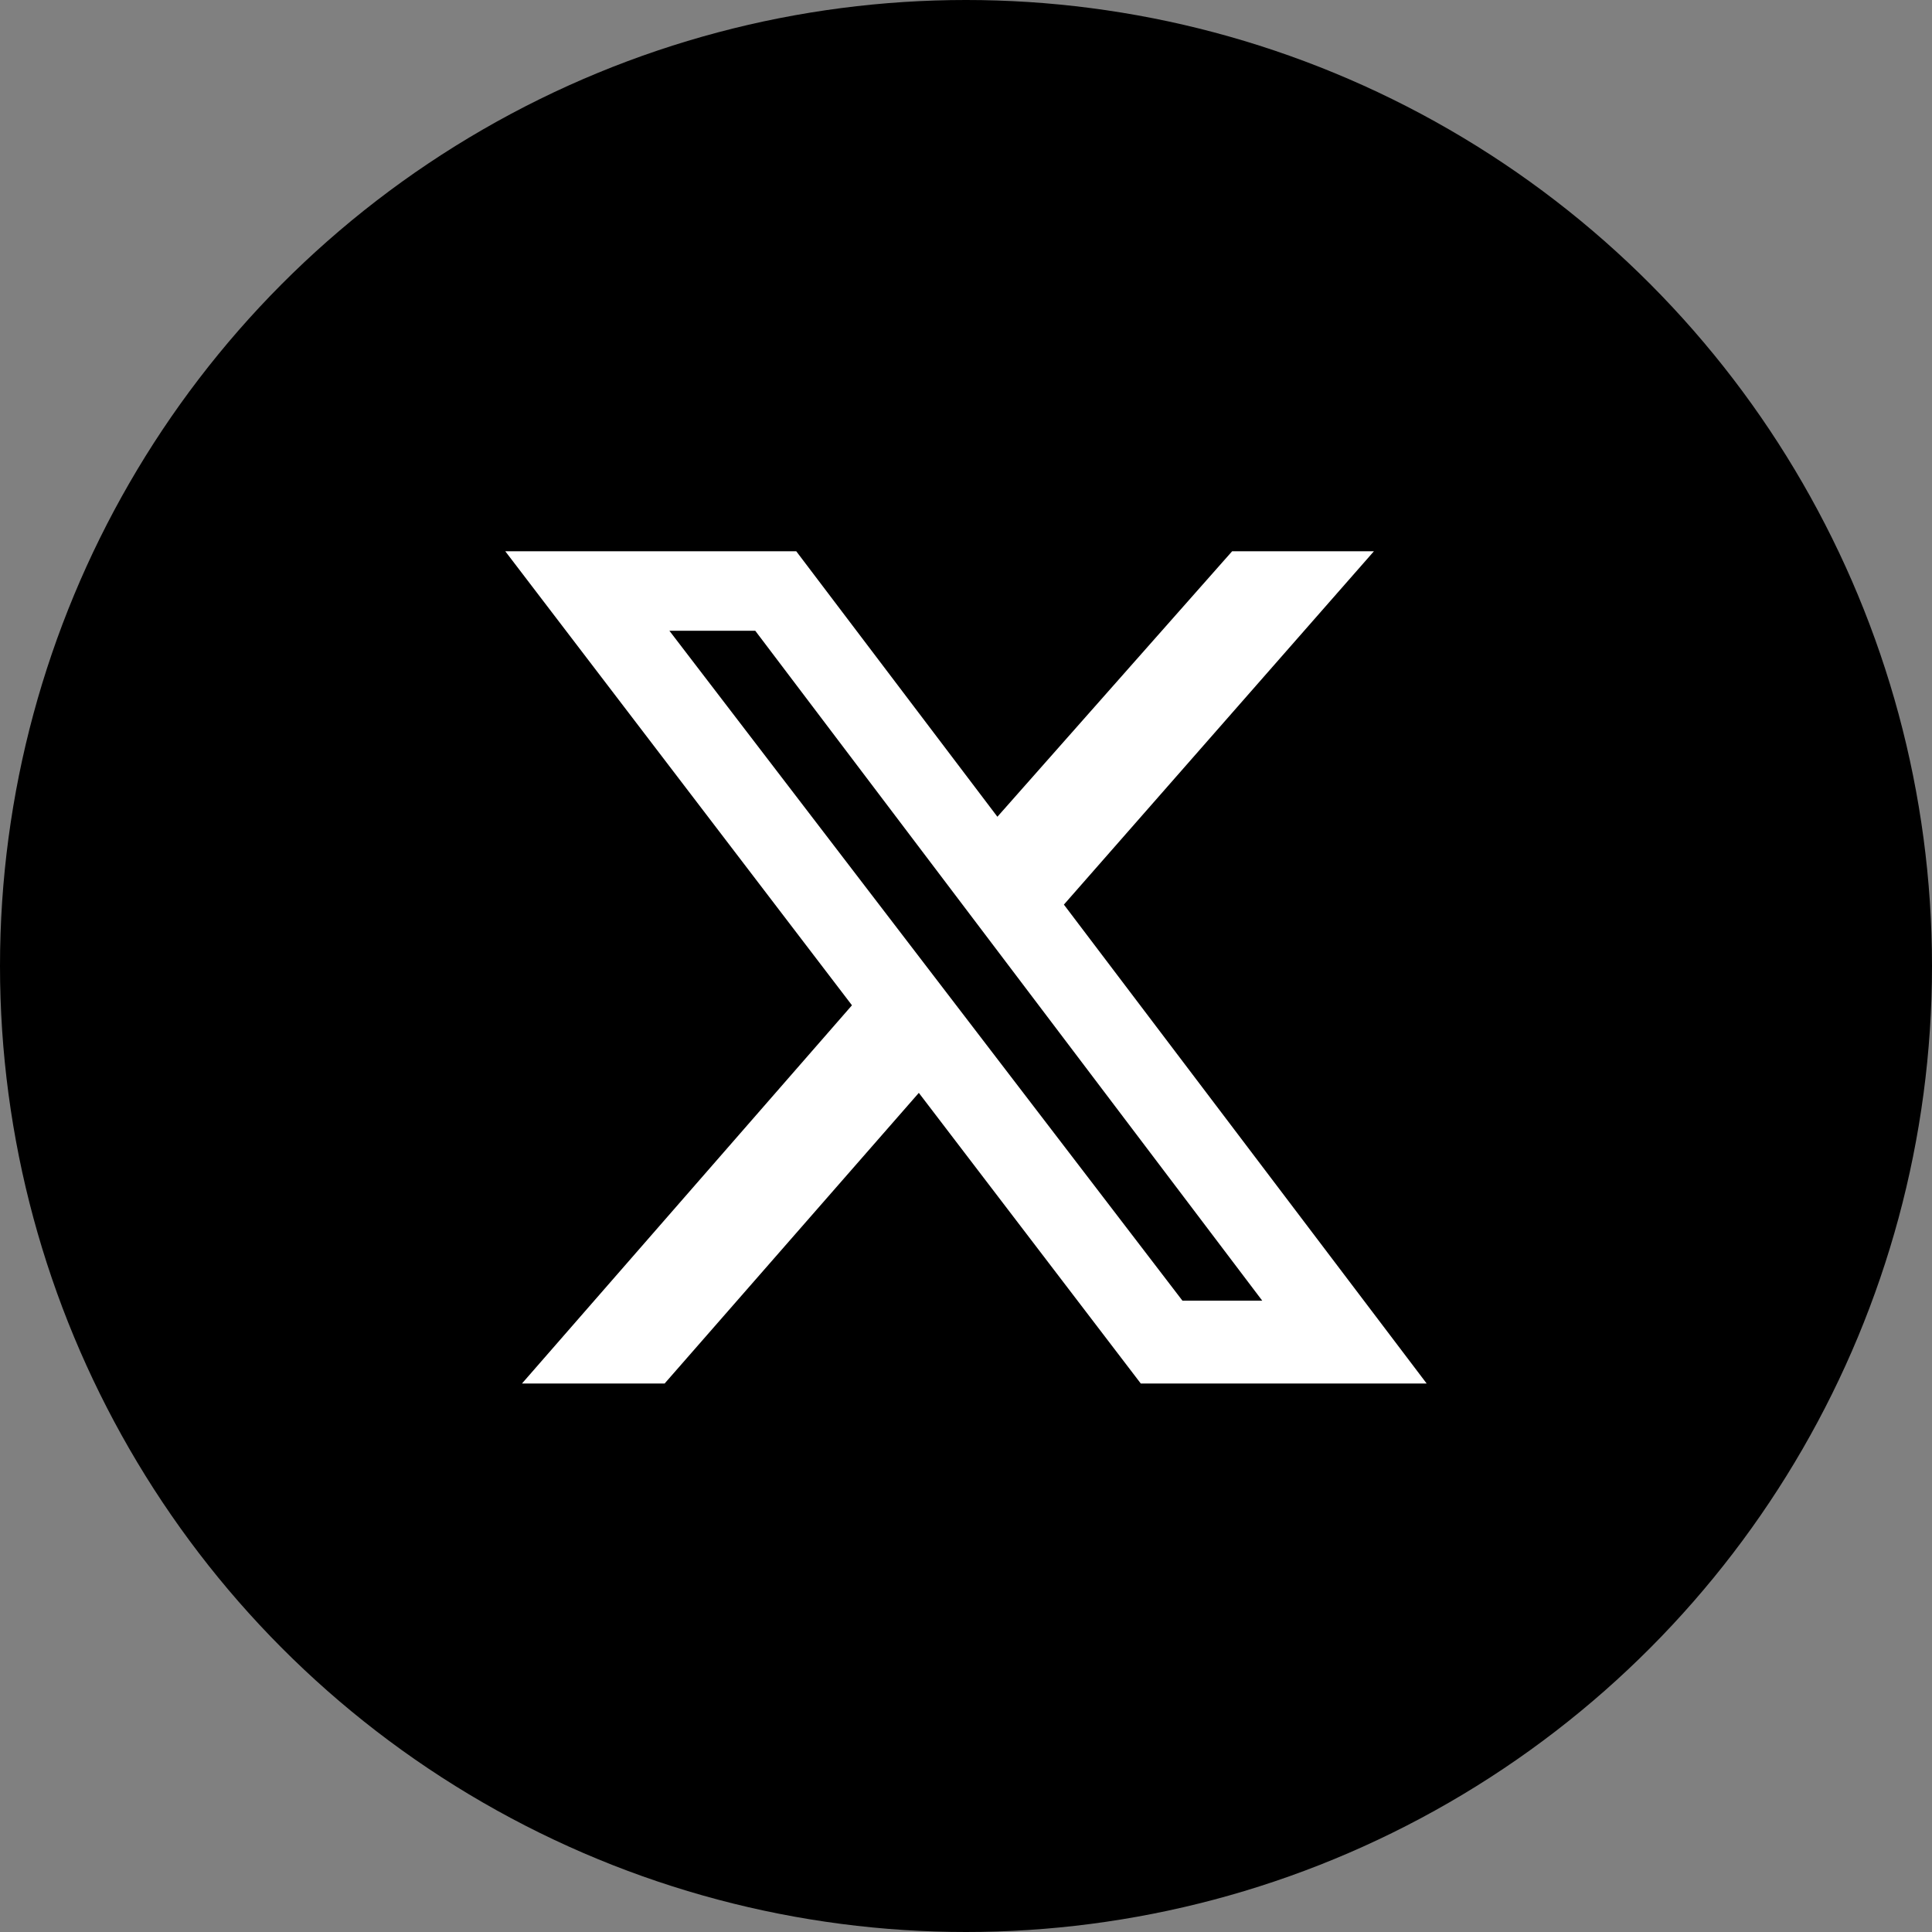
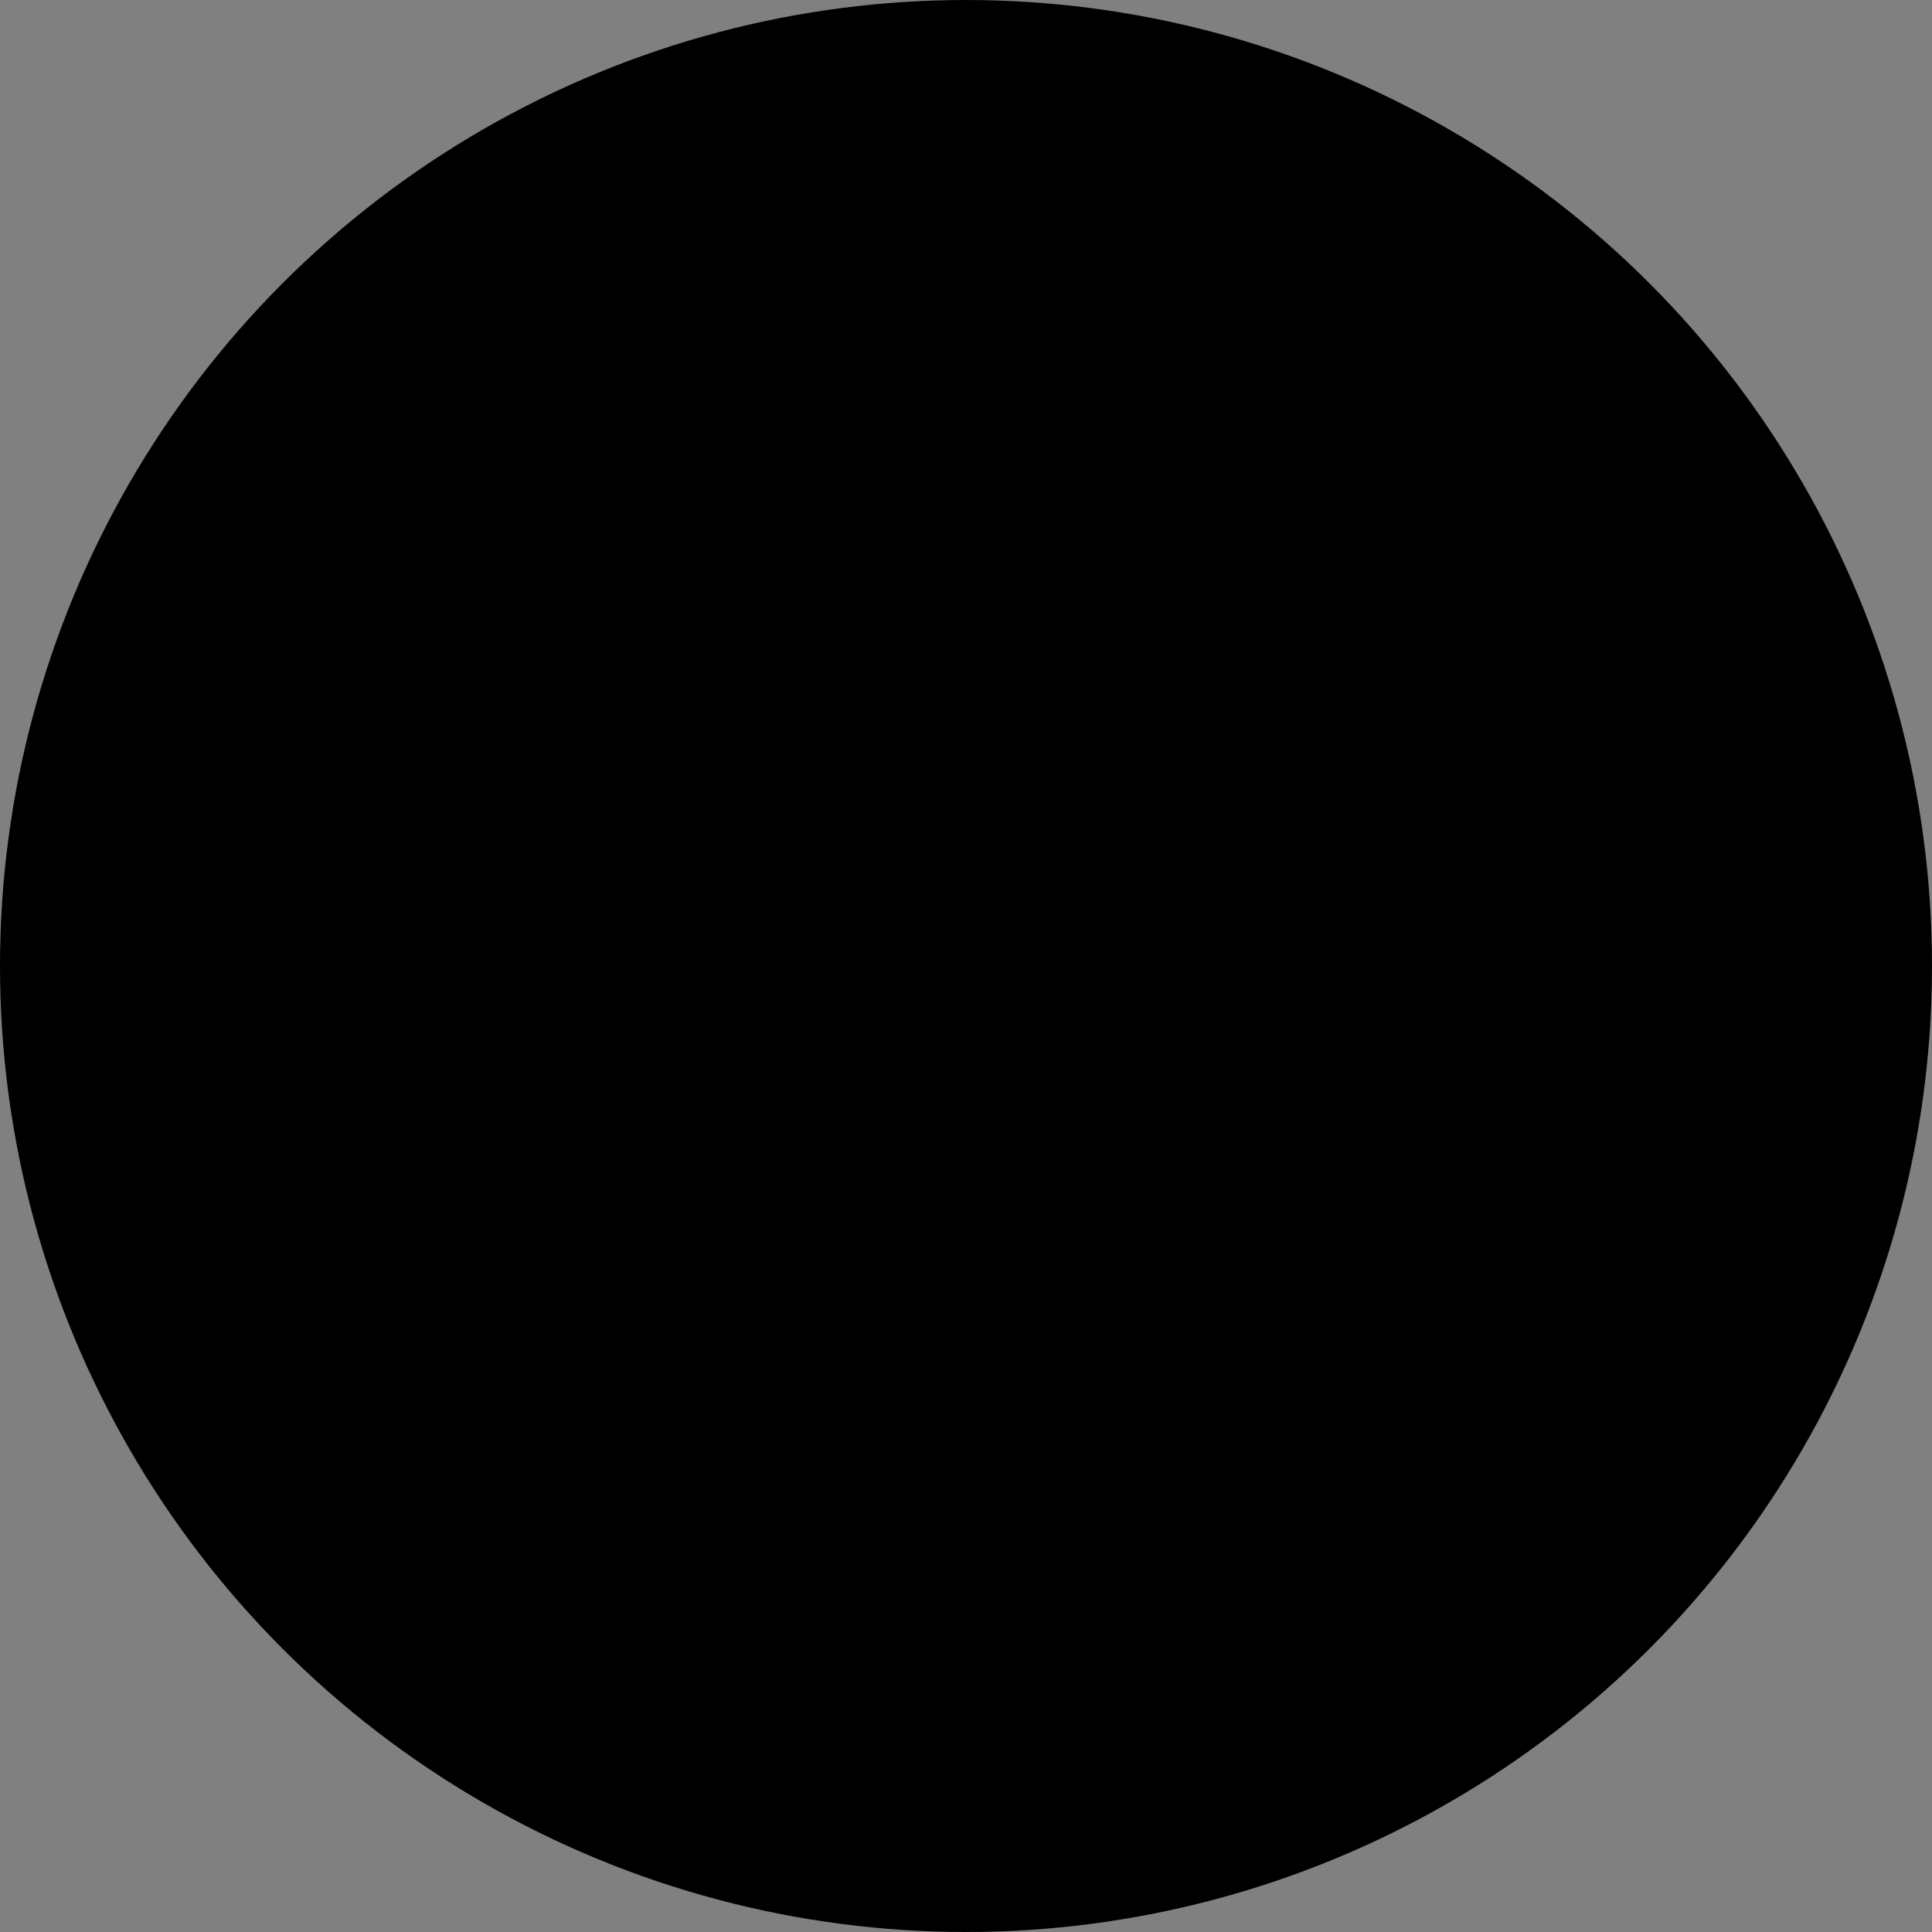
<svg xmlns="http://www.w3.org/2000/svg" width="36" height="36" viewBox="0 0 36 36">
  <rect x="0" y="0" width="36" height="36" fill="#808080" stroke="none" />
  <g id="グループ_981" data-name="グループ 981" transform="translate(0.18 0.18)">
    <circle id="楕円形_41" data-name="楕円形 41" cx="18" cy="18" r="18" transform="translate(-0.18 -0.18)" />
-     <path id="パス_796" data-name="パス 796" d="M3.058,1.481h1.6l9.447,12.483H12.618ZM13.544,0,9.17,4.947,5.422,0H0L6.46,8.46.311,15.508H2.969l4.737-5.416,4.136,5.416h5.327l-6.76-8.924L16.186,0Z" transform="translate(9.235 10.092)" fill="#fff" />
  </g>
</svg>